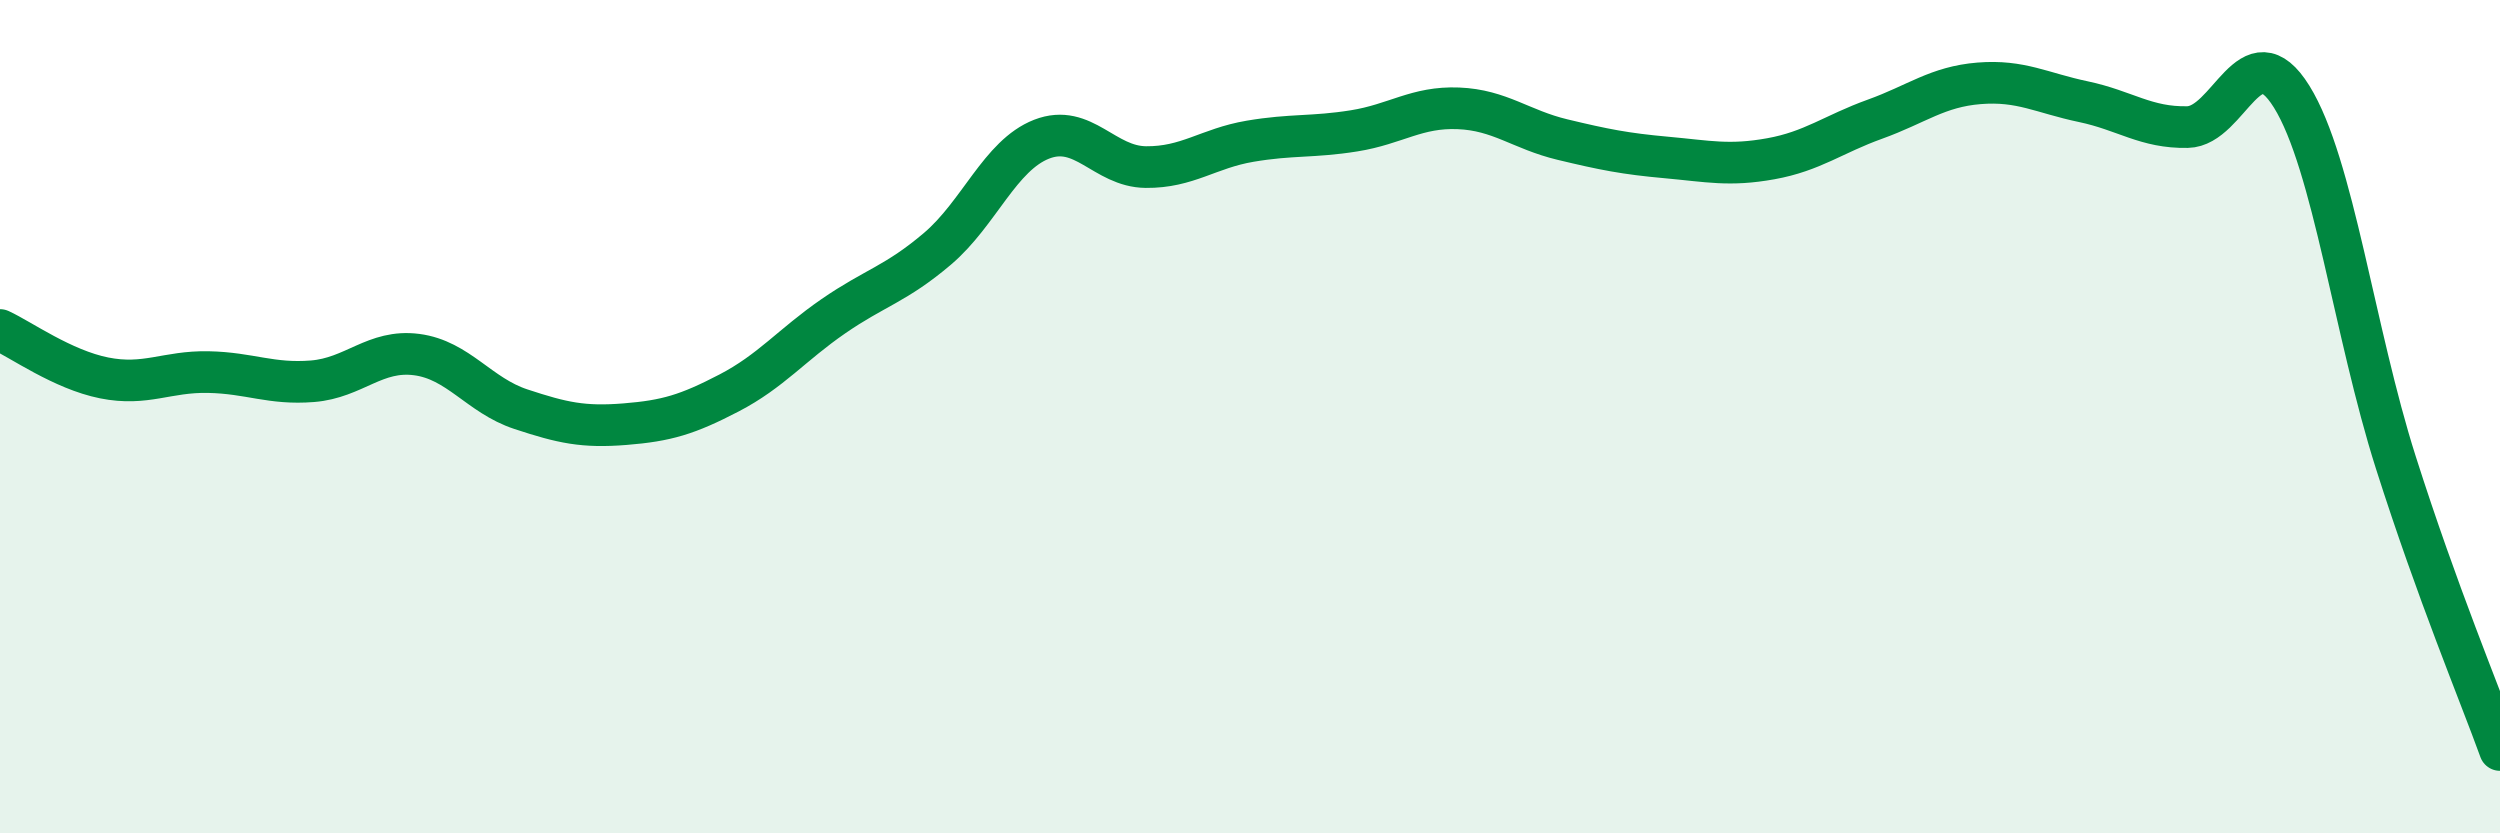
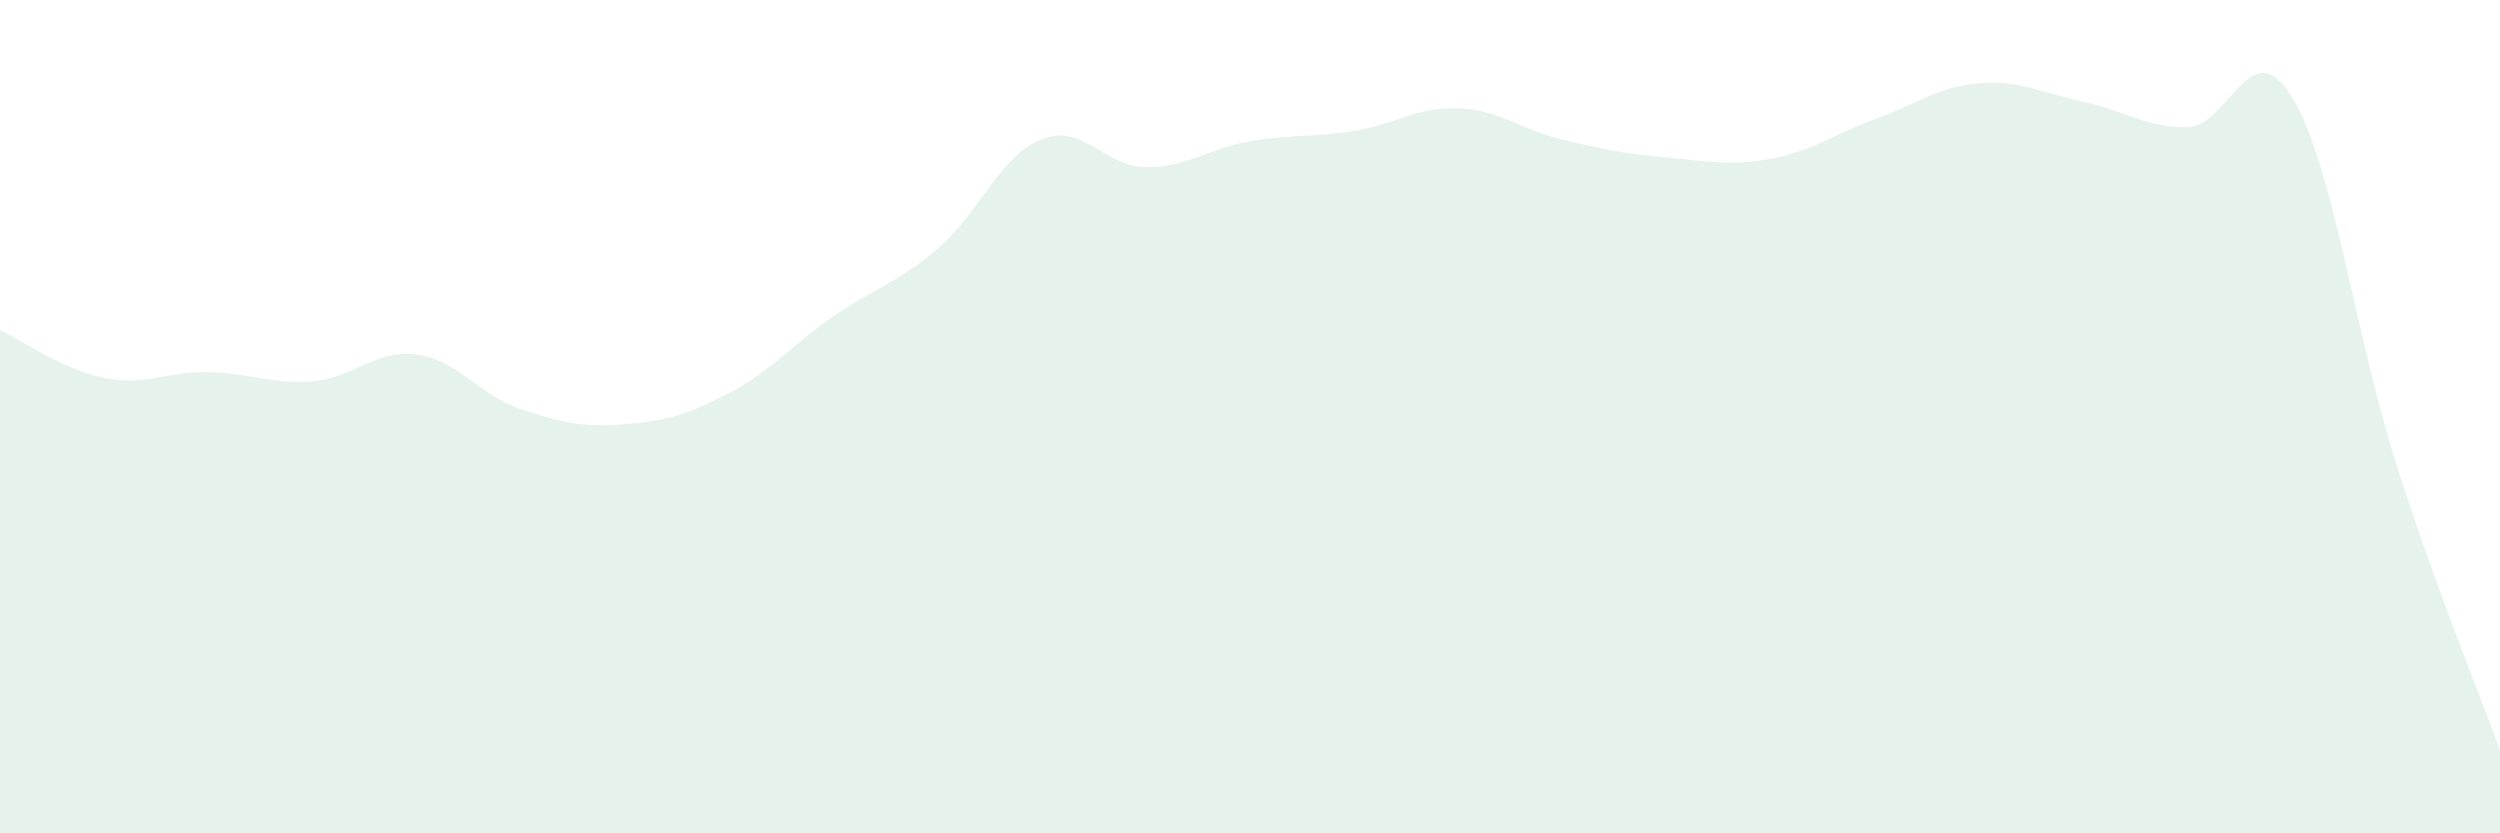
<svg xmlns="http://www.w3.org/2000/svg" width="60" height="20" viewBox="0 0 60 20">
  <path d="M 0,7.92 C 0.5,8.15 1.5,8.87 2.5,9.07 C 3.5,9.27 4,8.91 5,8.93 C 6,8.95 6.5,9.23 7.5,9.15 C 8.5,9.07 9,8.38 10,8.51 C 11,8.64 11.5,9.49 12.5,9.82 C 13.5,10.15 14,10.26 15,10.18 C 16,10.1 16.5,9.95 17.5,9.43 C 18.5,8.91 19,8.28 20,7.59 C 21,6.9 21.5,6.82 22.5,5.97 C 23.5,5.12 24,3.73 25,3.34 C 26,2.95 26.5,4 27.5,4.01 C 28.5,4.02 29,3.56 30,3.39 C 31,3.22 31.5,3.3 32.5,3.14 C 33.5,2.98 34,2.56 35,2.6 C 36,2.64 36.5,3.11 37.5,3.35 C 38.5,3.59 39,3.69 40,3.78 C 41,3.87 41.5,3.99 42.5,3.81 C 43.5,3.63 44,3.22 45,2.86 C 46,2.5 46.5,2.08 47.5,2 C 48.5,1.92 49,2.23 50,2.44 C 51,2.65 51.5,3.07 52.5,3.05 C 53.5,3.03 54,0.71 55,2.32 C 56,3.93 56.5,7.96 57.5,11.1 C 58.5,14.24 59.5,16.62 60,18L60 20L0 20Z" fill="#008740" opacity="0.1" stroke-linecap="round" stroke-linejoin="round" />
-   <path d="M 0,7.92 C 0.5,8.15 1.5,8.87 2.5,9.07 C 3.5,9.27 4,8.91 5,8.93 C 6,8.95 6.5,9.23 7.5,9.15 C 8.5,9.07 9,8.38 10,8.51 C 11,8.64 11.5,9.49 12.5,9.82 C 13.5,10.15 14,10.26 15,10.18 C 16,10.1 16.5,9.95 17.5,9.43 C 18.5,8.91 19,8.28 20,7.59 C 21,6.9 21.5,6.82 22.5,5.97 C 23.5,5.12 24,3.73 25,3.34 C 26,2.95 26.5,4 27.5,4.01 C 28.5,4.02 29,3.56 30,3.39 C 31,3.22 31.5,3.3 32.5,3.14 C 33.5,2.98 34,2.56 35,2.6 C 36,2.64 36.5,3.11 37.5,3.35 C 38.5,3.59 39,3.69 40,3.78 C 41,3.87 41.5,3.99 42.5,3.81 C 43.5,3.63 44,3.22 45,2.86 C 46,2.5 46.5,2.08 47.5,2 C 48.5,1.92 49,2.23 50,2.44 C 51,2.65 51.5,3.07 52.5,3.05 C 53.5,3.03 54,0.71 55,2.32 C 56,3.93 56.5,7.96 57.5,11.1 C 58.5,14.24 59.5,16.62 60,18" stroke="#008740" stroke-width="1" fill="none" stroke-linecap="round" stroke-linejoin="round" />
</svg>